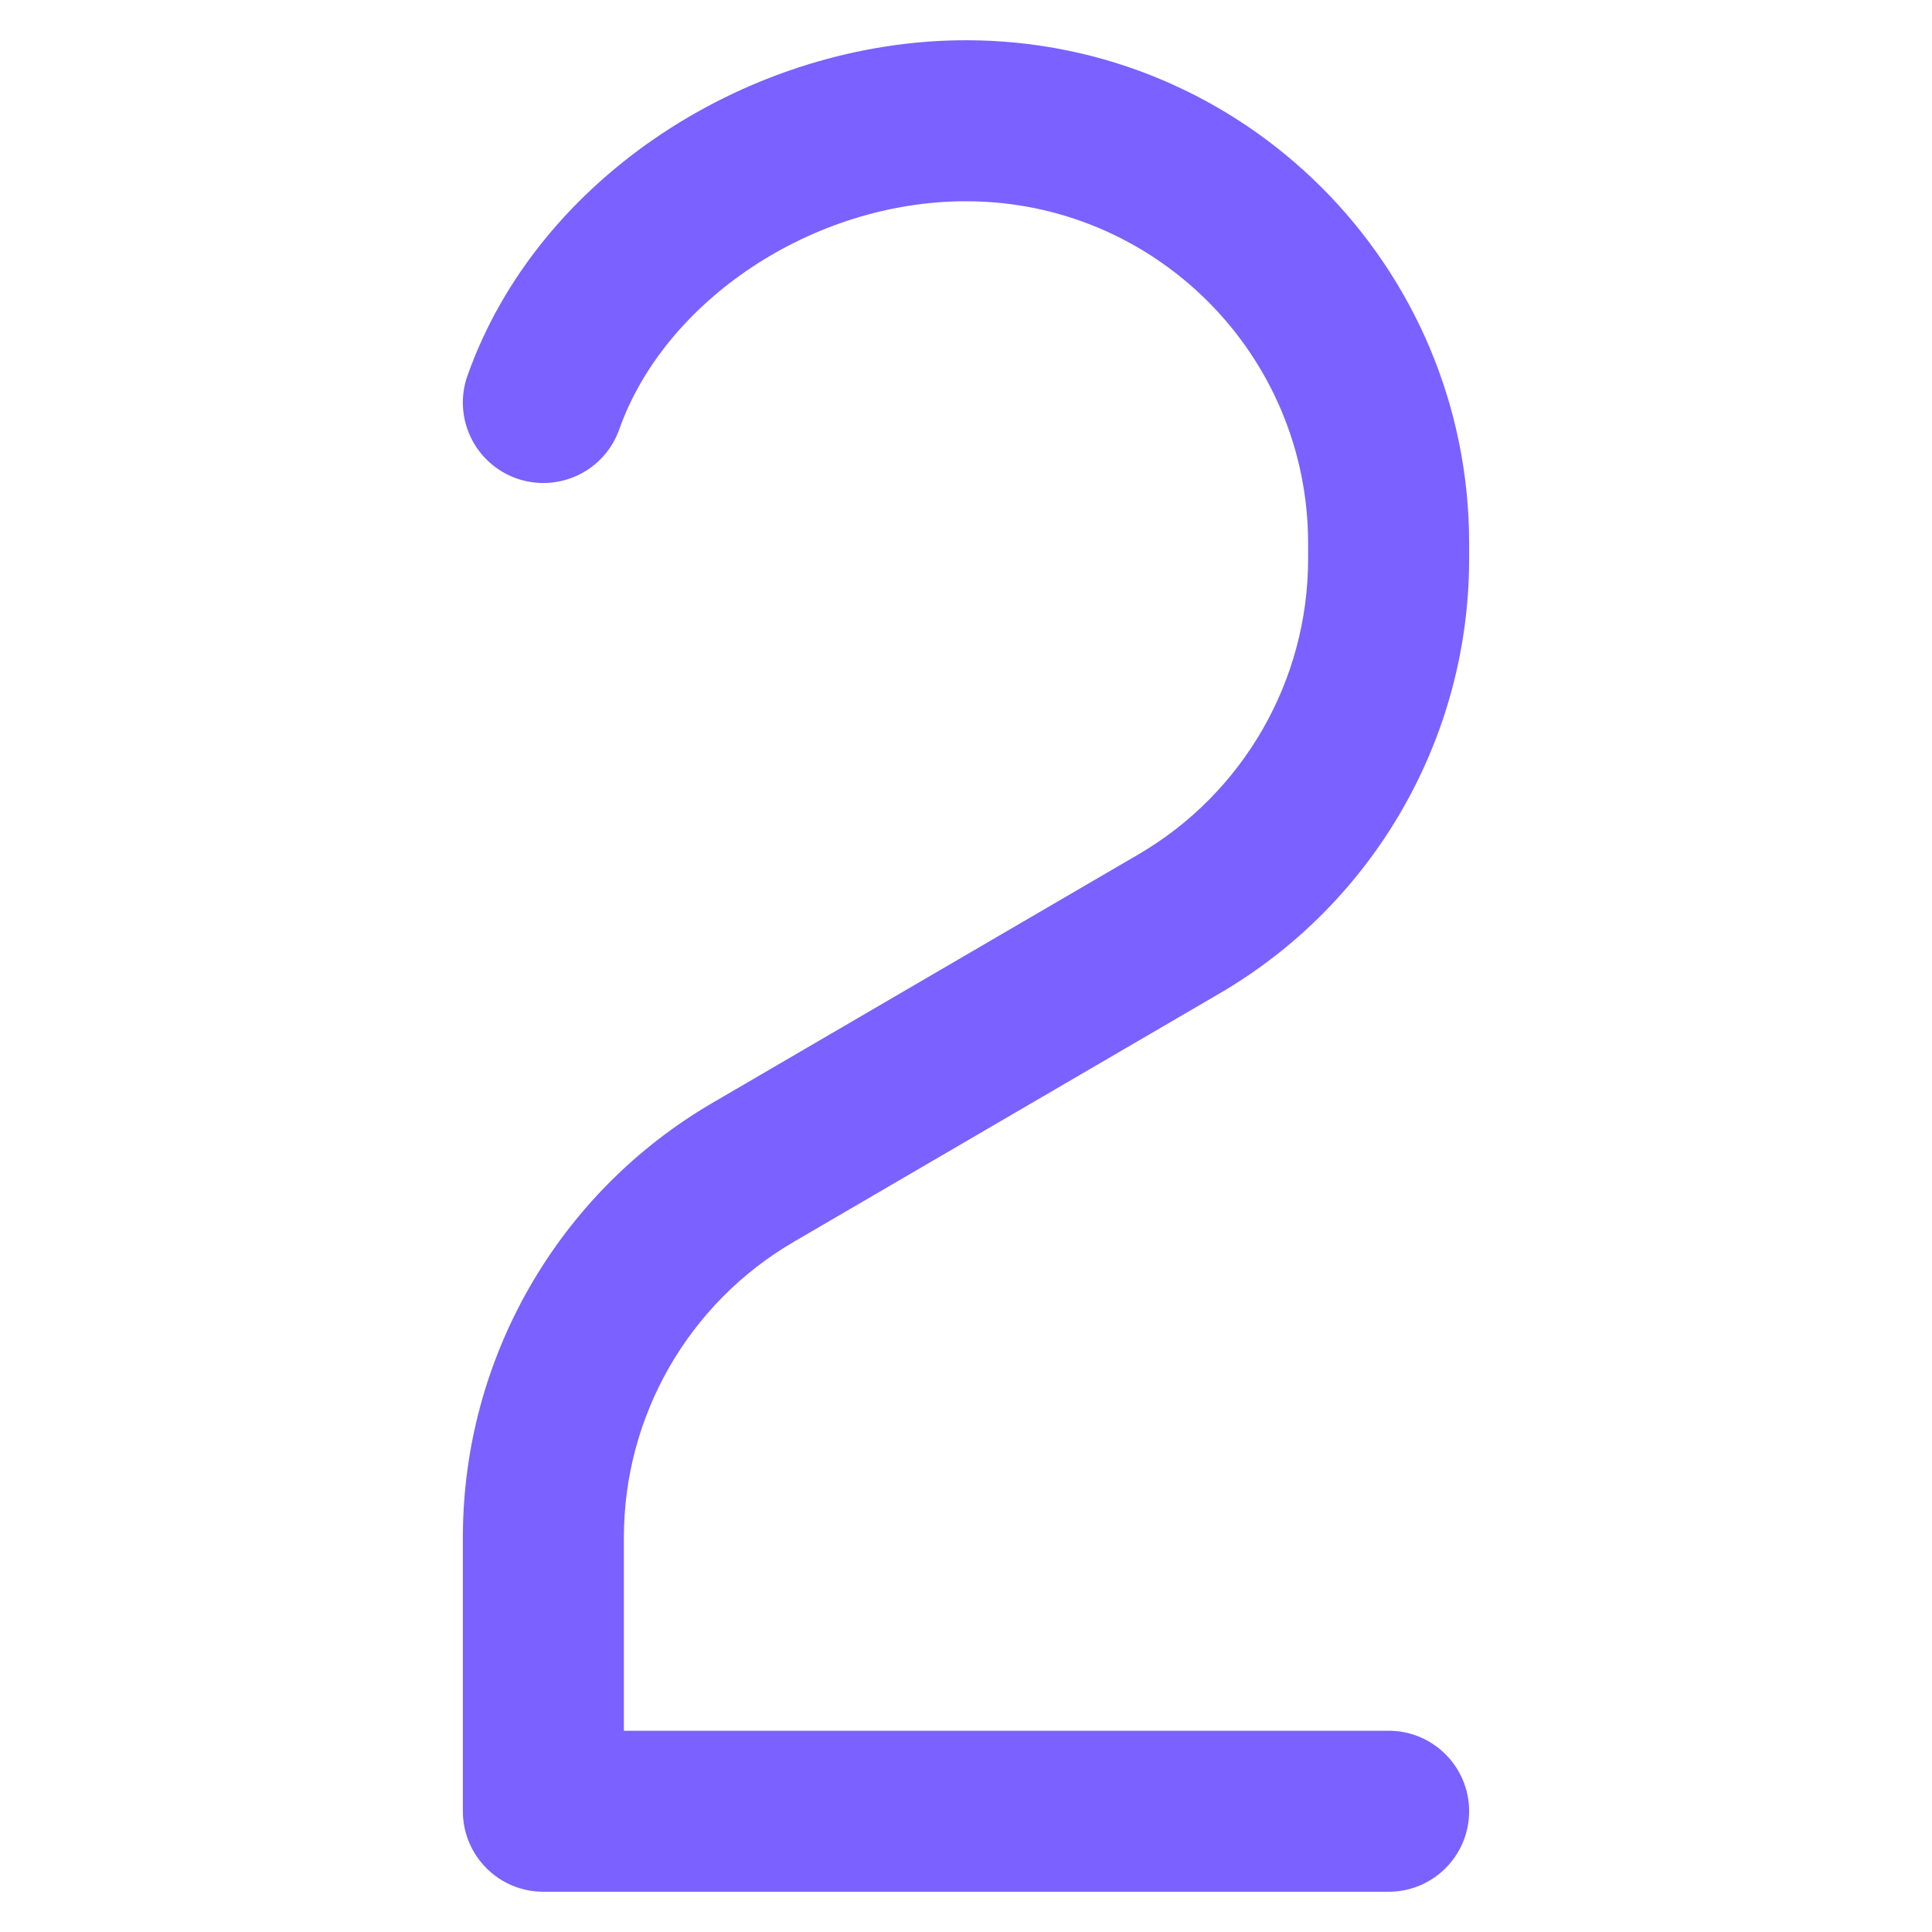
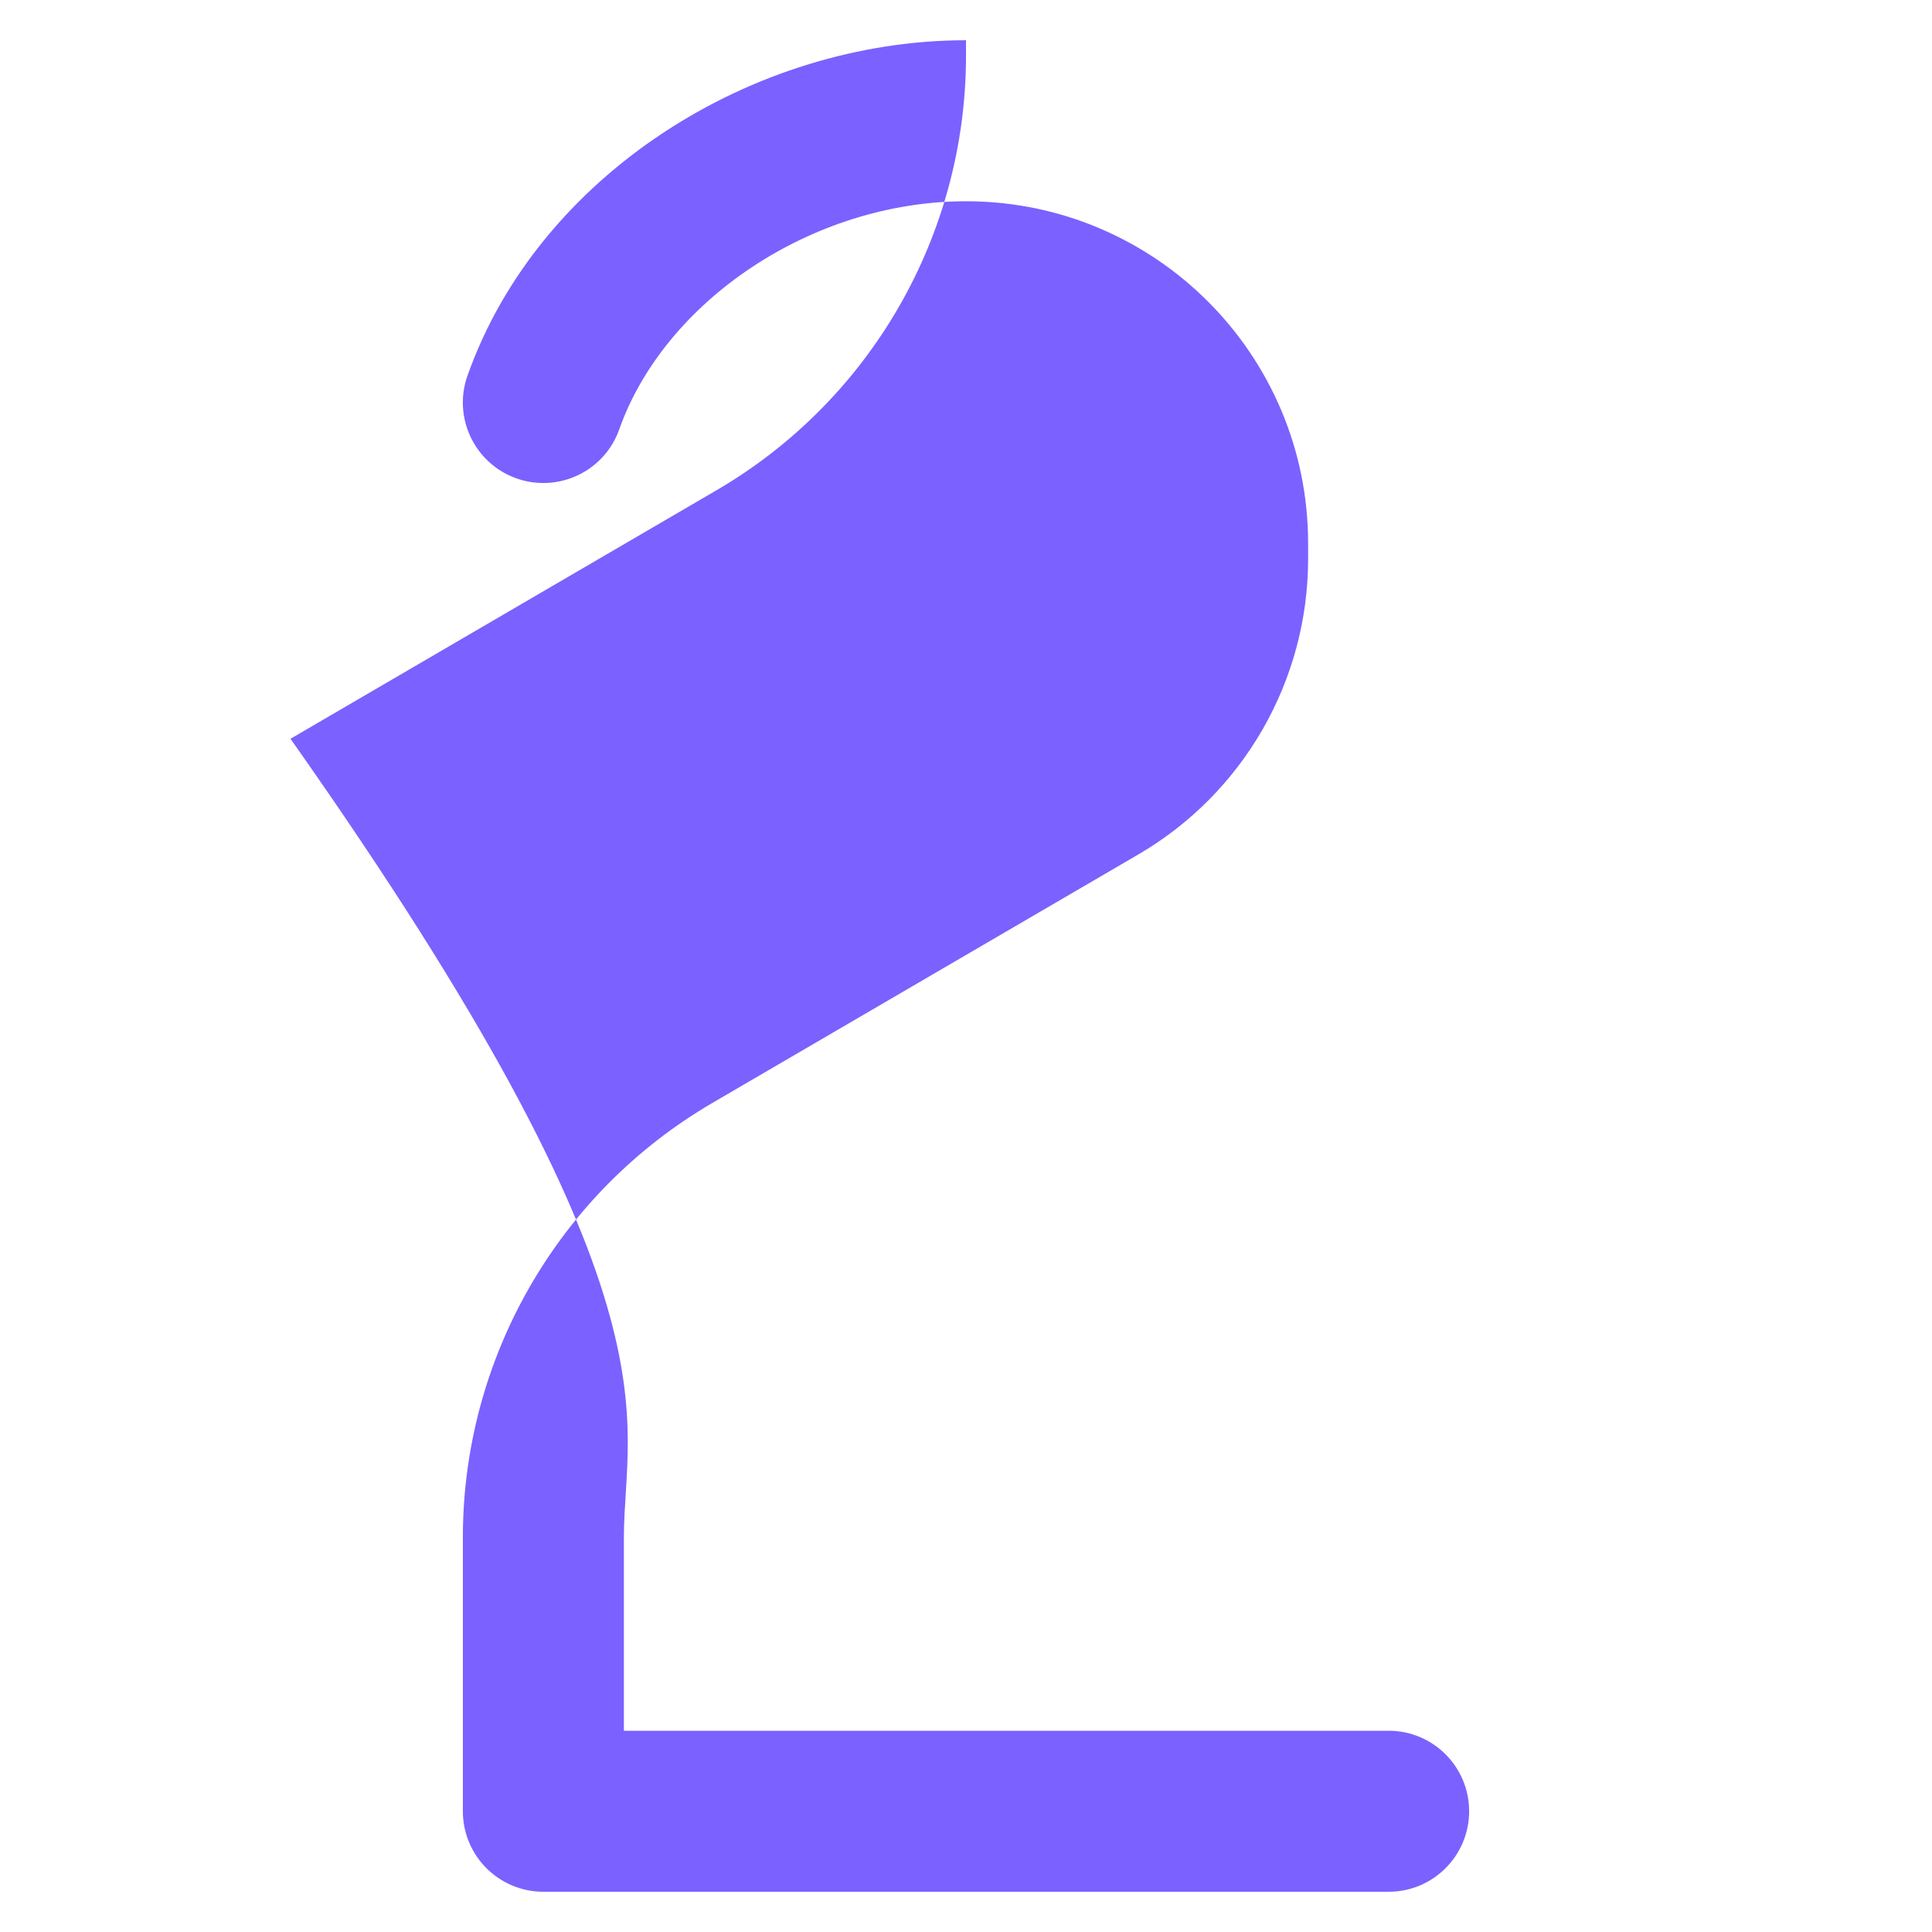
<svg xmlns="http://www.w3.org/2000/svg" fill="none" viewBox="0 0 64 64" id="Number-Two--Streamline-Ultimate.svg" height="64" width="64">
  <desc>Number Two Streamline Icon: https://streamlinehq.com</desc>
-   <path fill="#7b61ff" fill-rule="evenodd" d="M15.486 12.445C17.828 5.818 24.911 1.333 32 1.333c9.205 0 16.667 7.462 16.667 16.667v0.514c0 5.928 -3.149 11.41 -8.269 14.396l-14.108 8.23C22.808 43.172 20.667 46.899 20.667 50.93V57.333h25.333c1.473 0 2.667 1.194 2.667 2.667s-1.194 2.667 -2.667 2.667H18c-1.473 0 -2.667 -1.194 -2.667 -2.667v-9.07c0 -5.928 3.149 -11.41 8.269 -14.396l14.108 -8.23c3.482 -2.031 5.623 -5.759 5.623 -9.79V18c0 -6.259 -5.074 -11.333 -11.333 -11.333 -5.102 0 -9.984 3.307 -11.486 7.555 -0.491 1.389 -2.014 2.116 -3.403 1.626 -1.389 -0.491 -2.116 -2.014 -1.626 -3.403Z" clip-rule="evenodd" stroke-width="1" />
+   <path fill="#7b61ff" fill-rule="evenodd" d="M15.486 12.445C17.828 5.818 24.911 1.333 32 1.333v0.514c0 5.928 -3.149 11.41 -8.269 14.396l-14.108 8.23C22.808 43.172 20.667 46.899 20.667 50.93V57.333h25.333c1.473 0 2.667 1.194 2.667 2.667s-1.194 2.667 -2.667 2.667H18c-1.473 0 -2.667 -1.194 -2.667 -2.667v-9.07c0 -5.928 3.149 -11.41 8.269 -14.396l14.108 -8.23c3.482 -2.031 5.623 -5.759 5.623 -9.79V18c0 -6.259 -5.074 -11.333 -11.333 -11.333 -5.102 0 -9.984 3.307 -11.486 7.555 -0.491 1.389 -2.014 2.116 -3.403 1.626 -1.389 -0.491 -2.116 -2.014 -1.626 -3.403Z" clip-rule="evenodd" stroke-width="1" />
</svg>